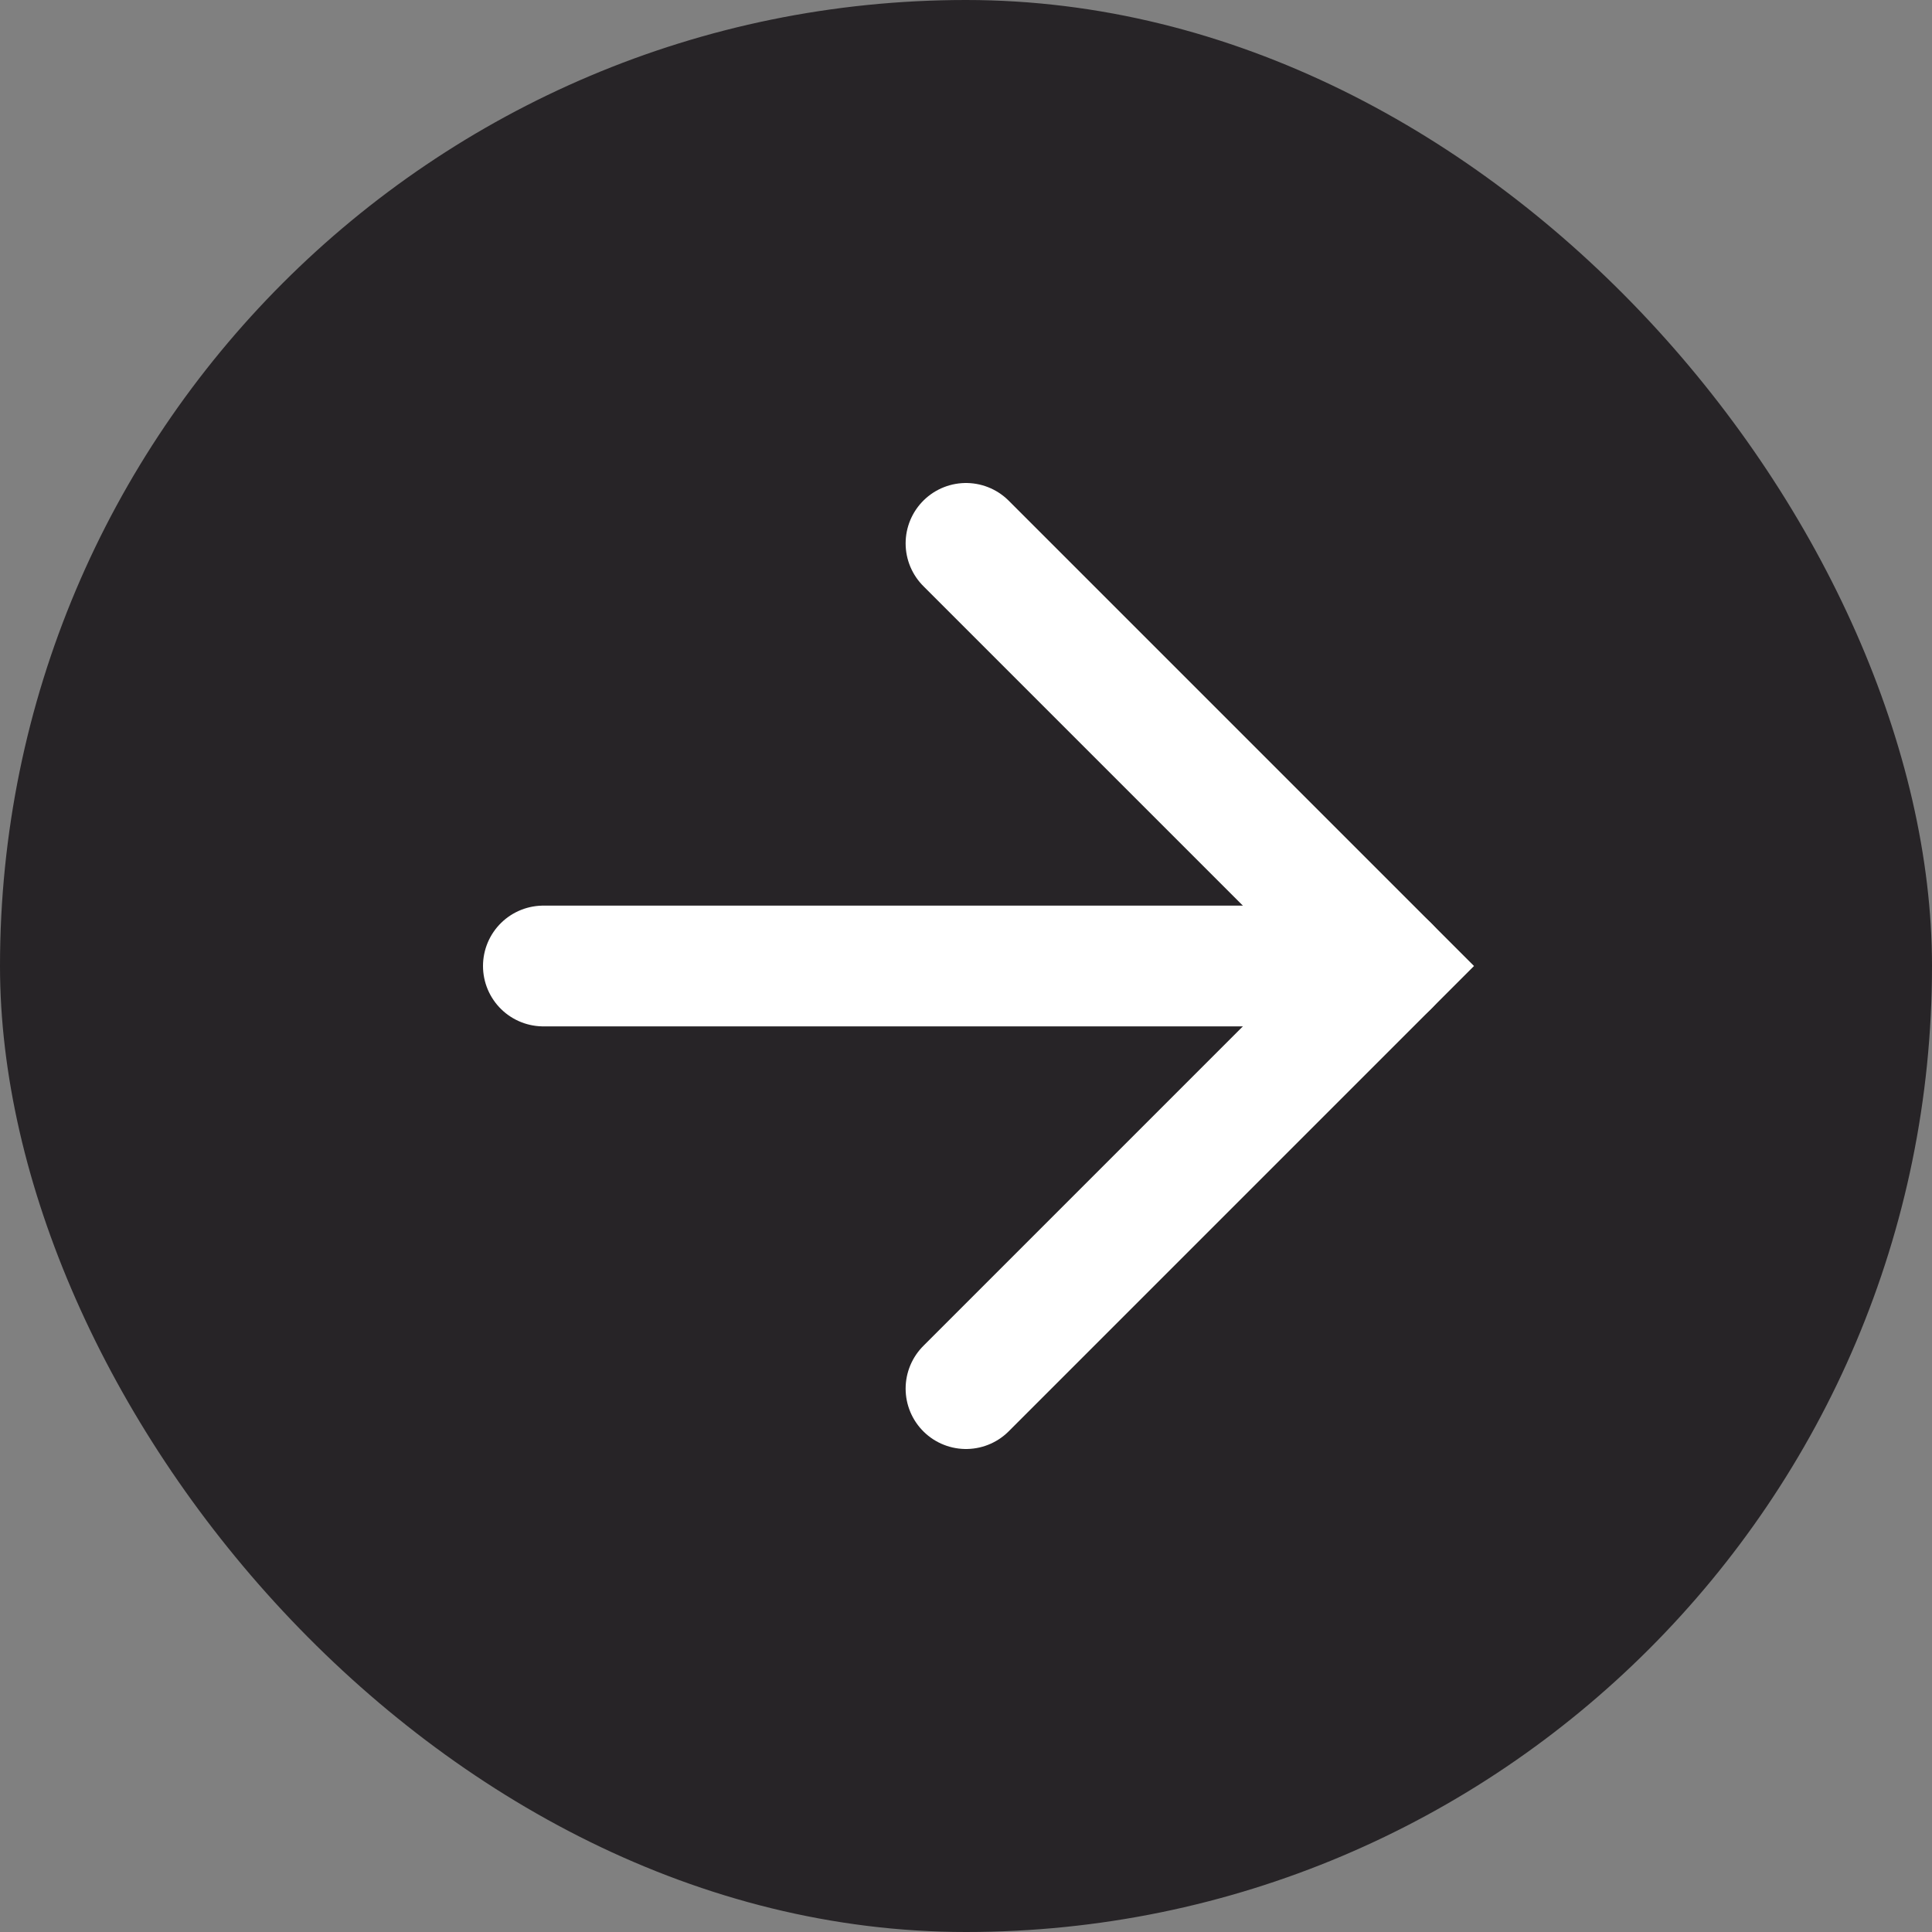
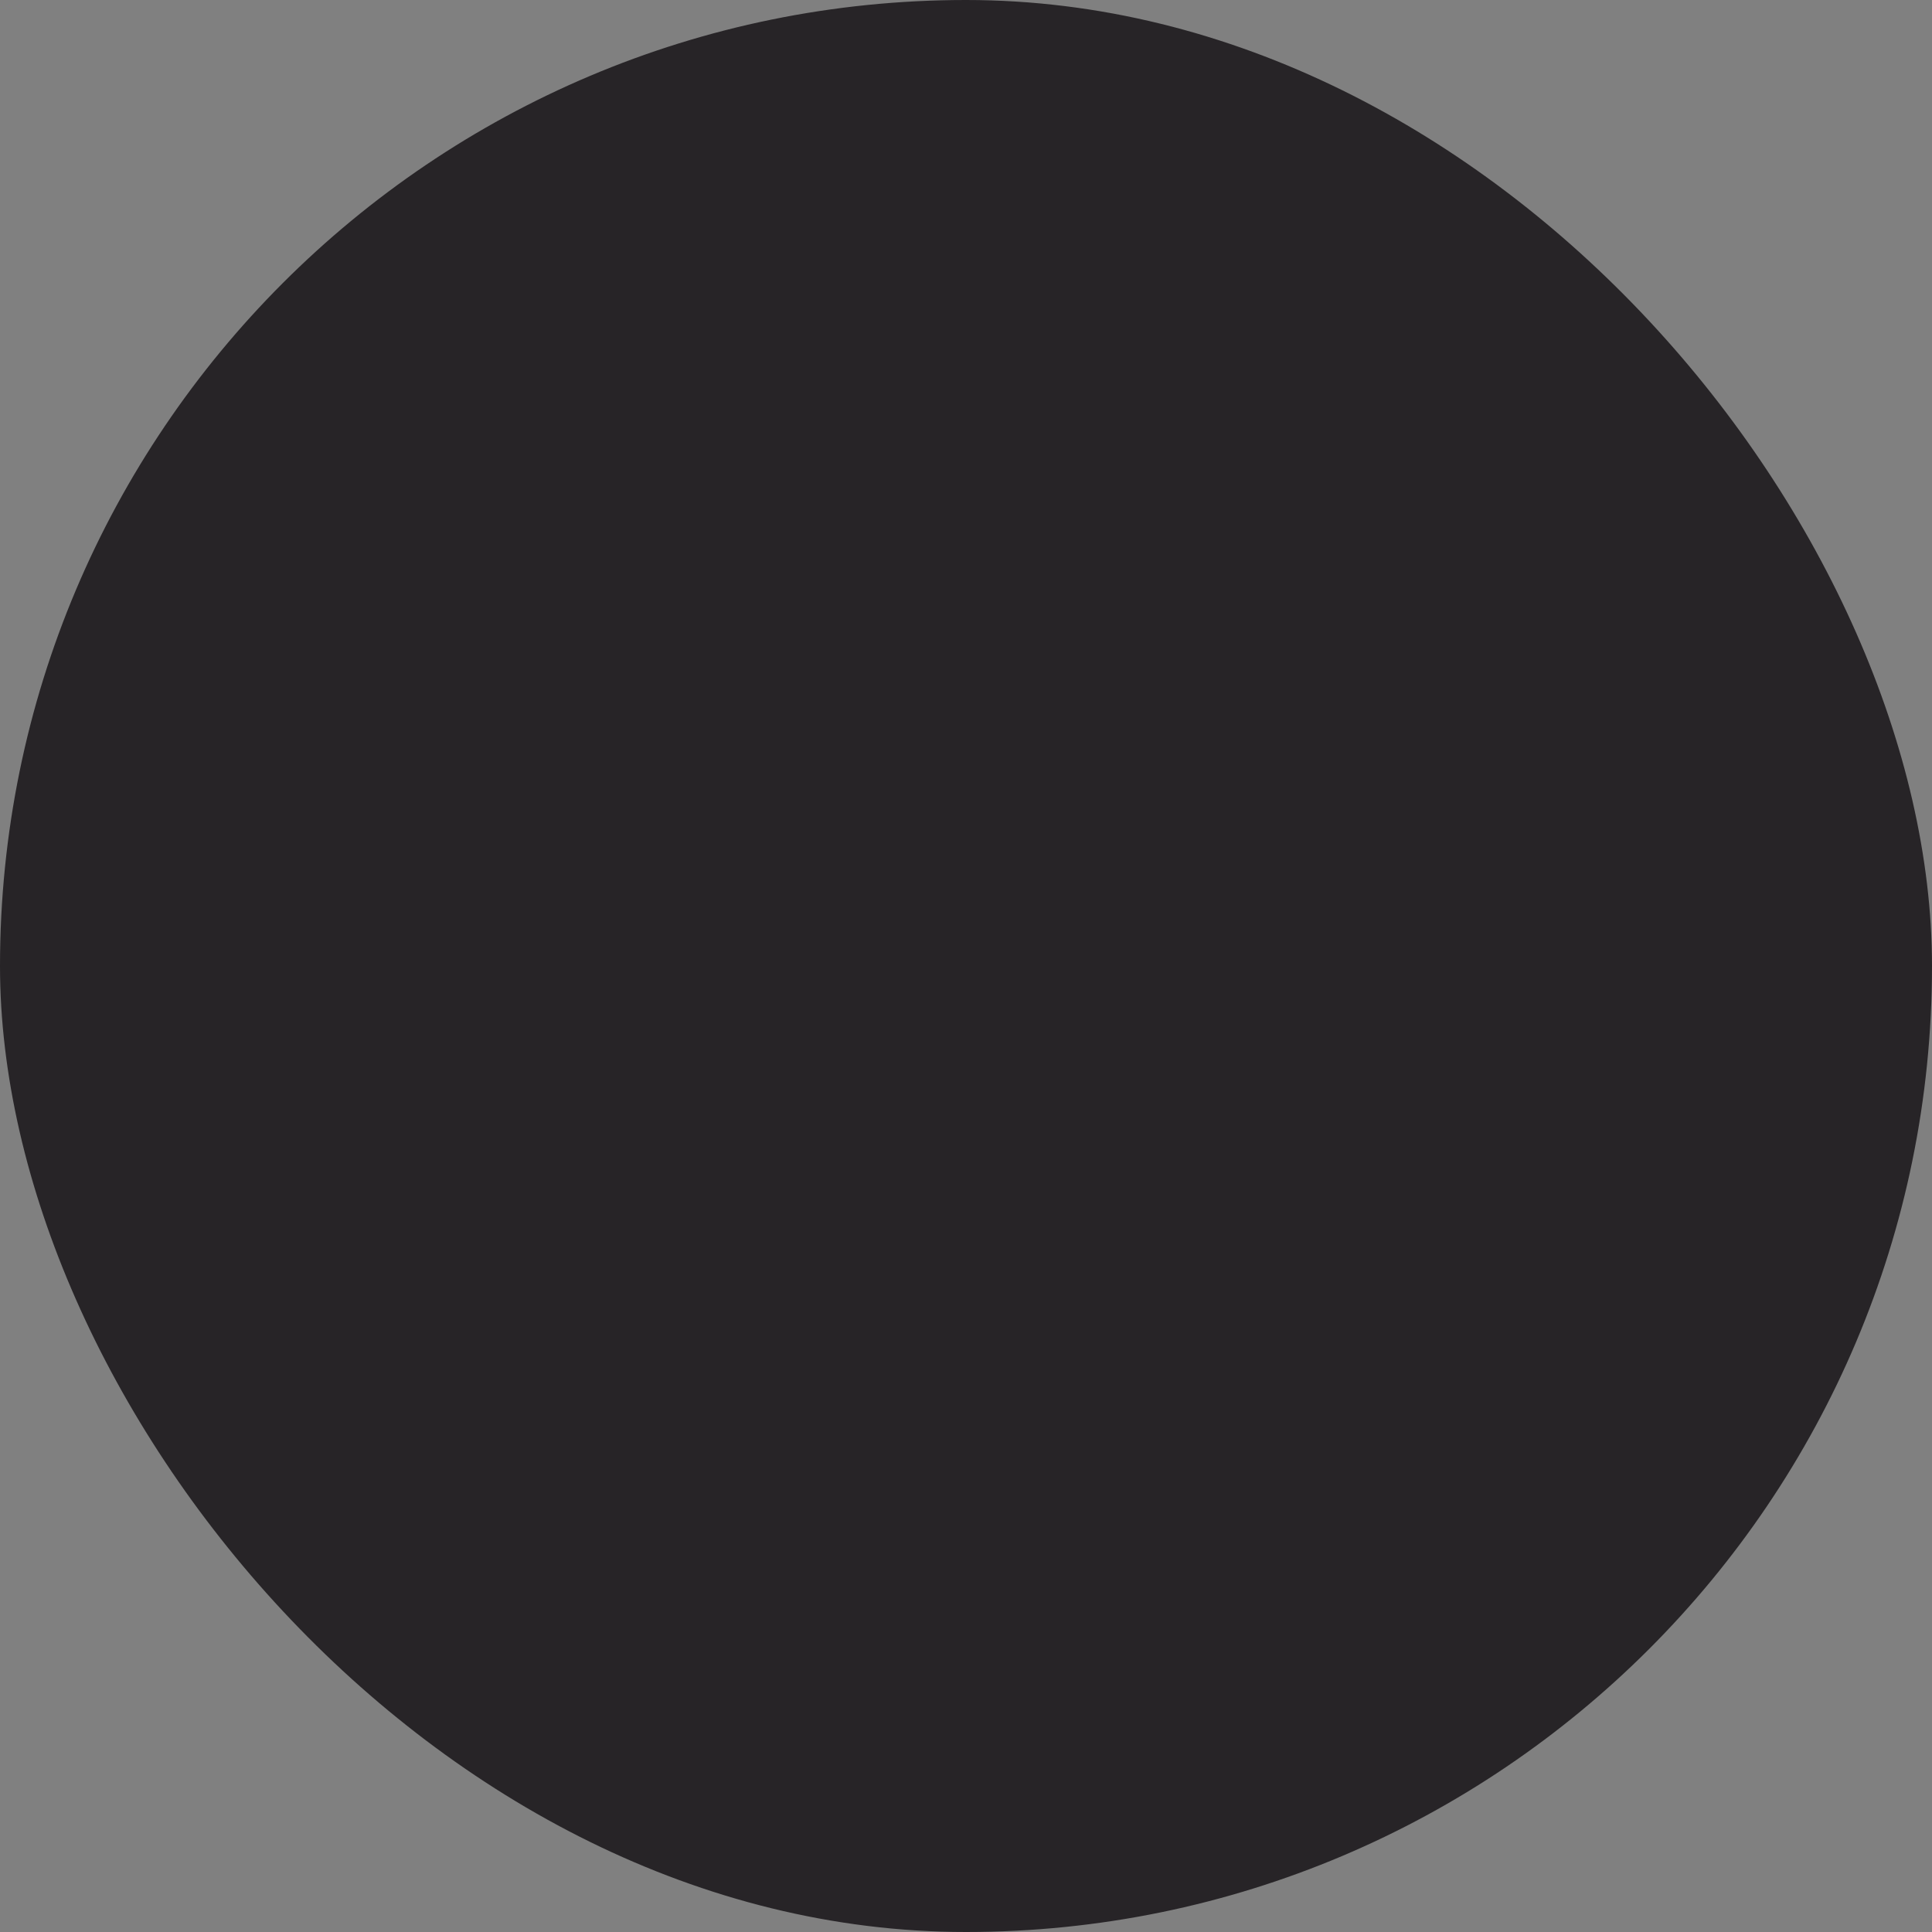
<svg xmlns="http://www.w3.org/2000/svg" fill="none" height="100%" overflow="visible" preserveAspectRatio="none" style="display: block;" viewBox="0 0 32 32" width="100%">
  <rect x="0" y="0" width="32" height="32" fill="#808080" stroke="none" />
  <g id="Frame 427320691">
    <rect fill="#272427" height="32" rx="16" width="32" />
    <g id="arrow-right">
-       <path d="M9 16H23" id="Vector" stroke="white" stroke-linecap="round" stroke-width="2" />
-       <path d="M16 9L23 16L16 23" id="Vector_2" stroke="white" stroke-linecap="round" stroke-width="2" />
-     </g>
+       </g>
  </g>
</svg>